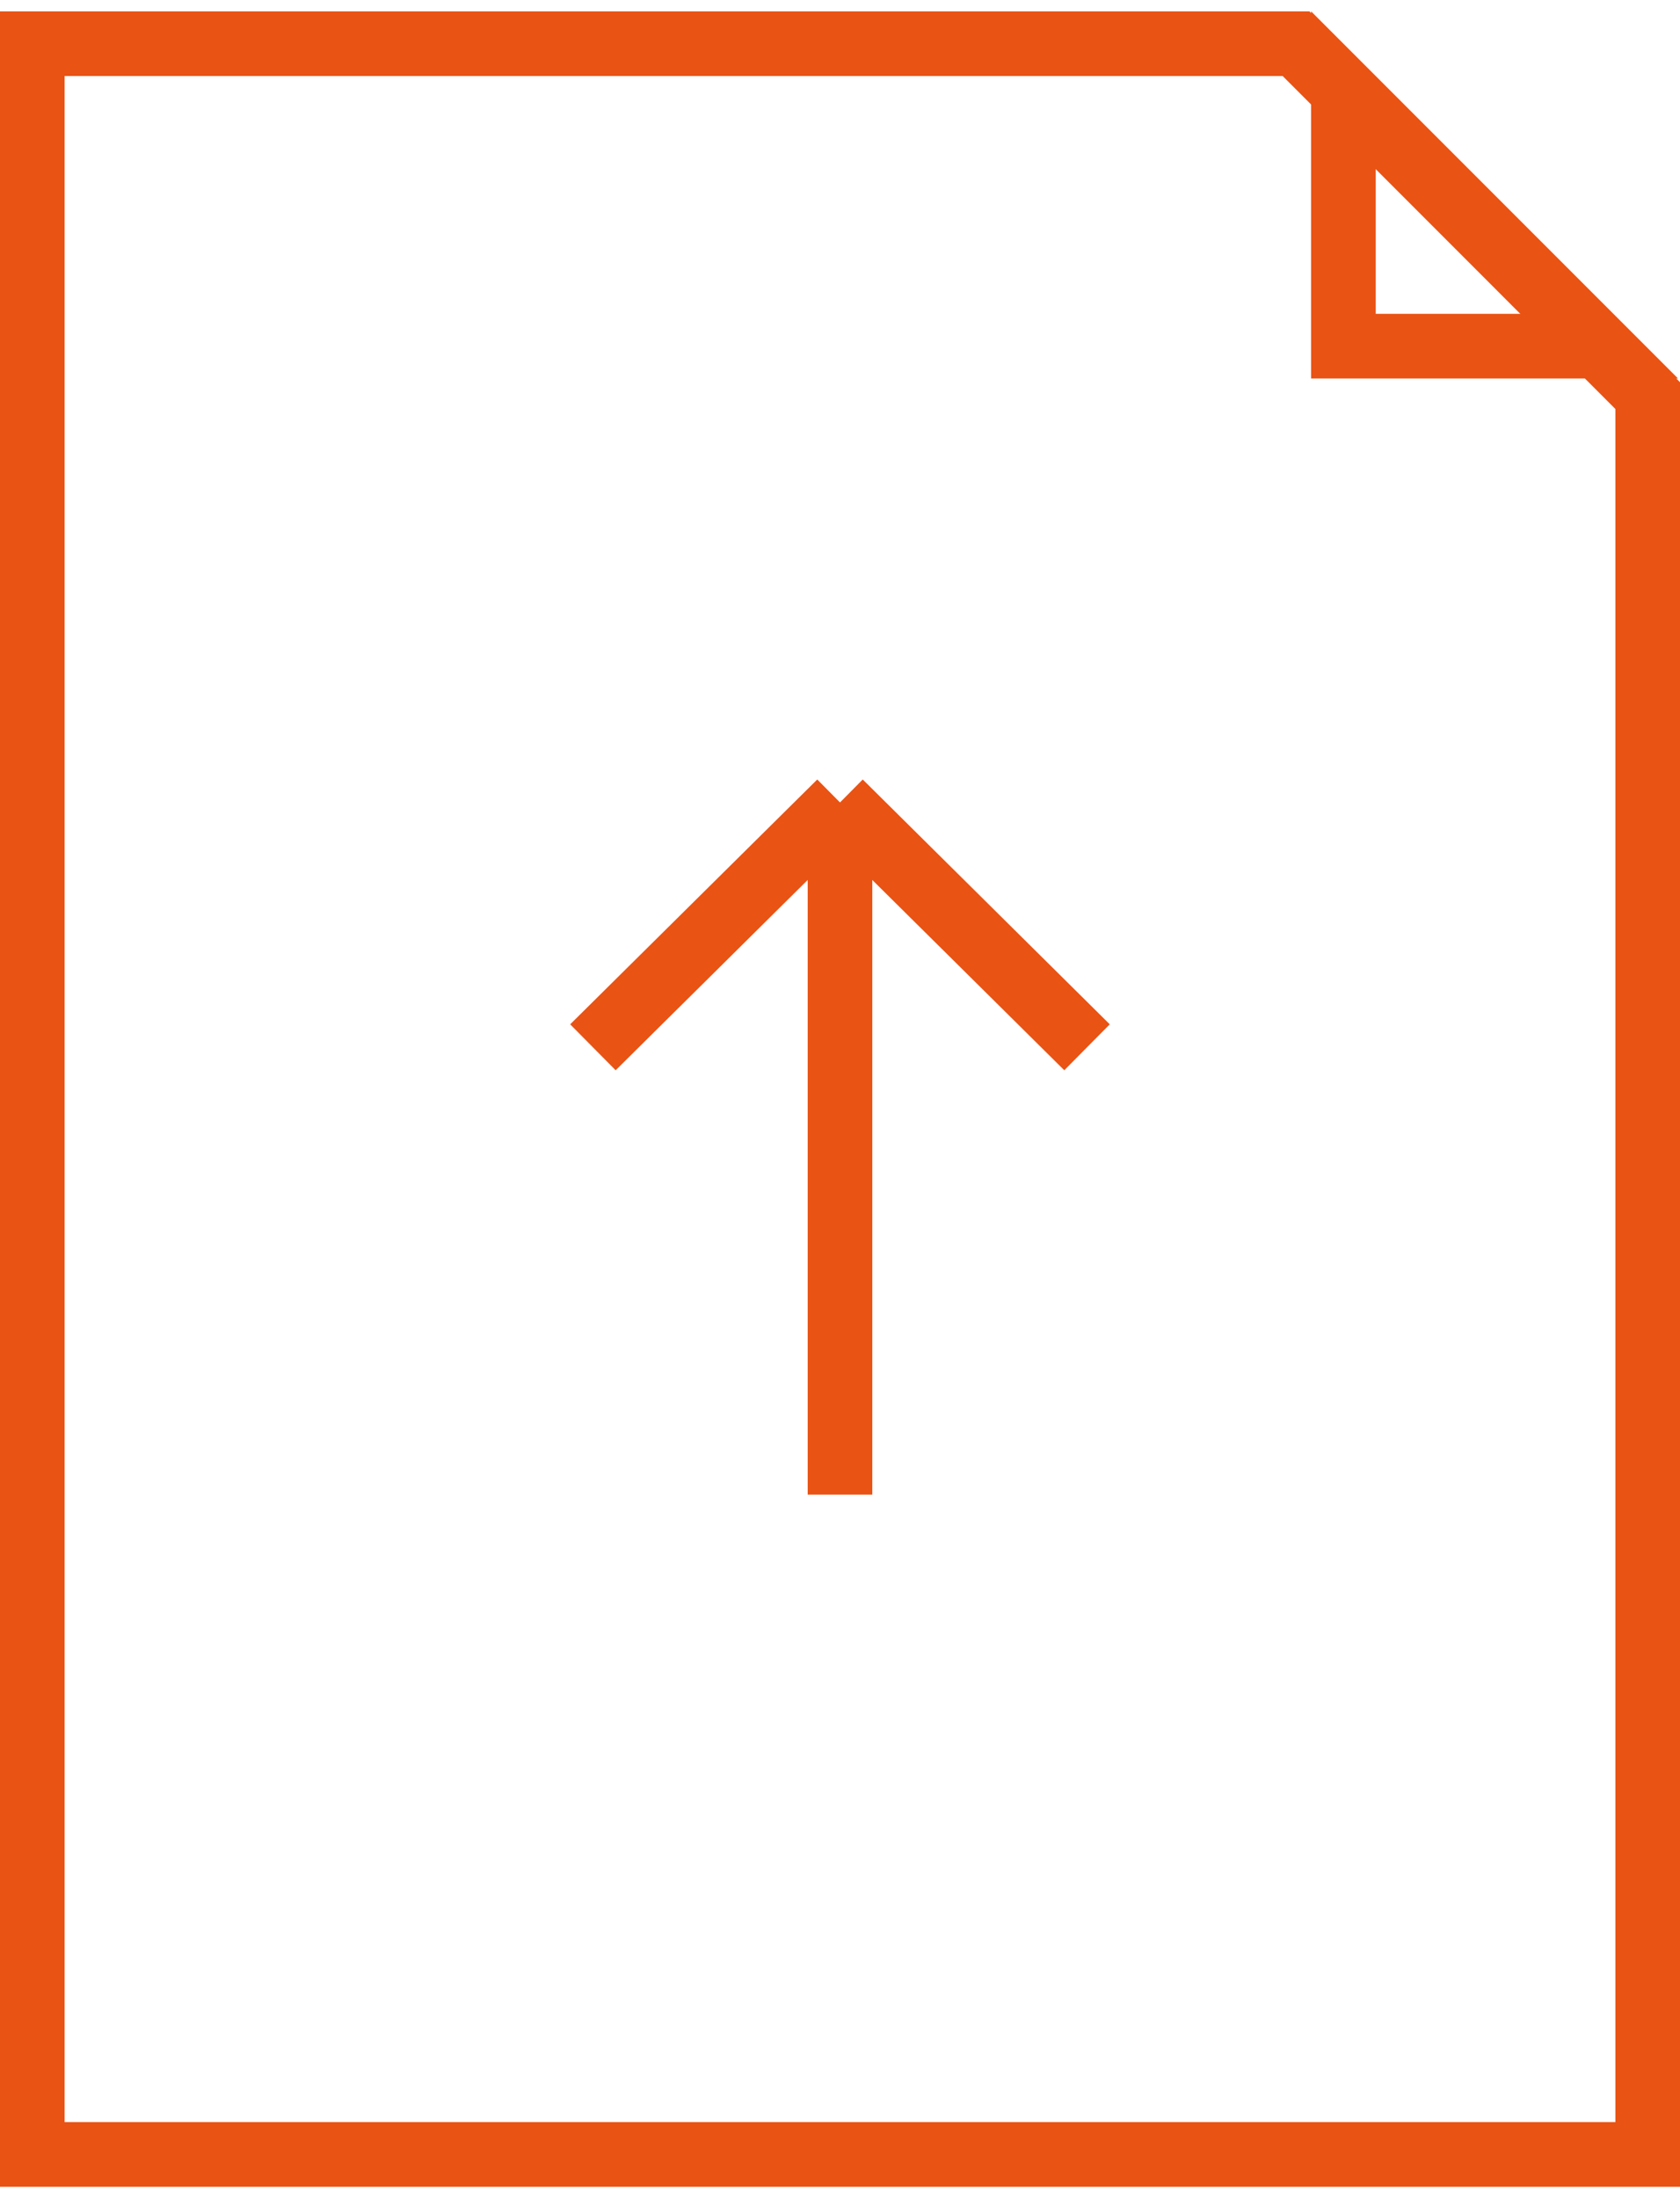
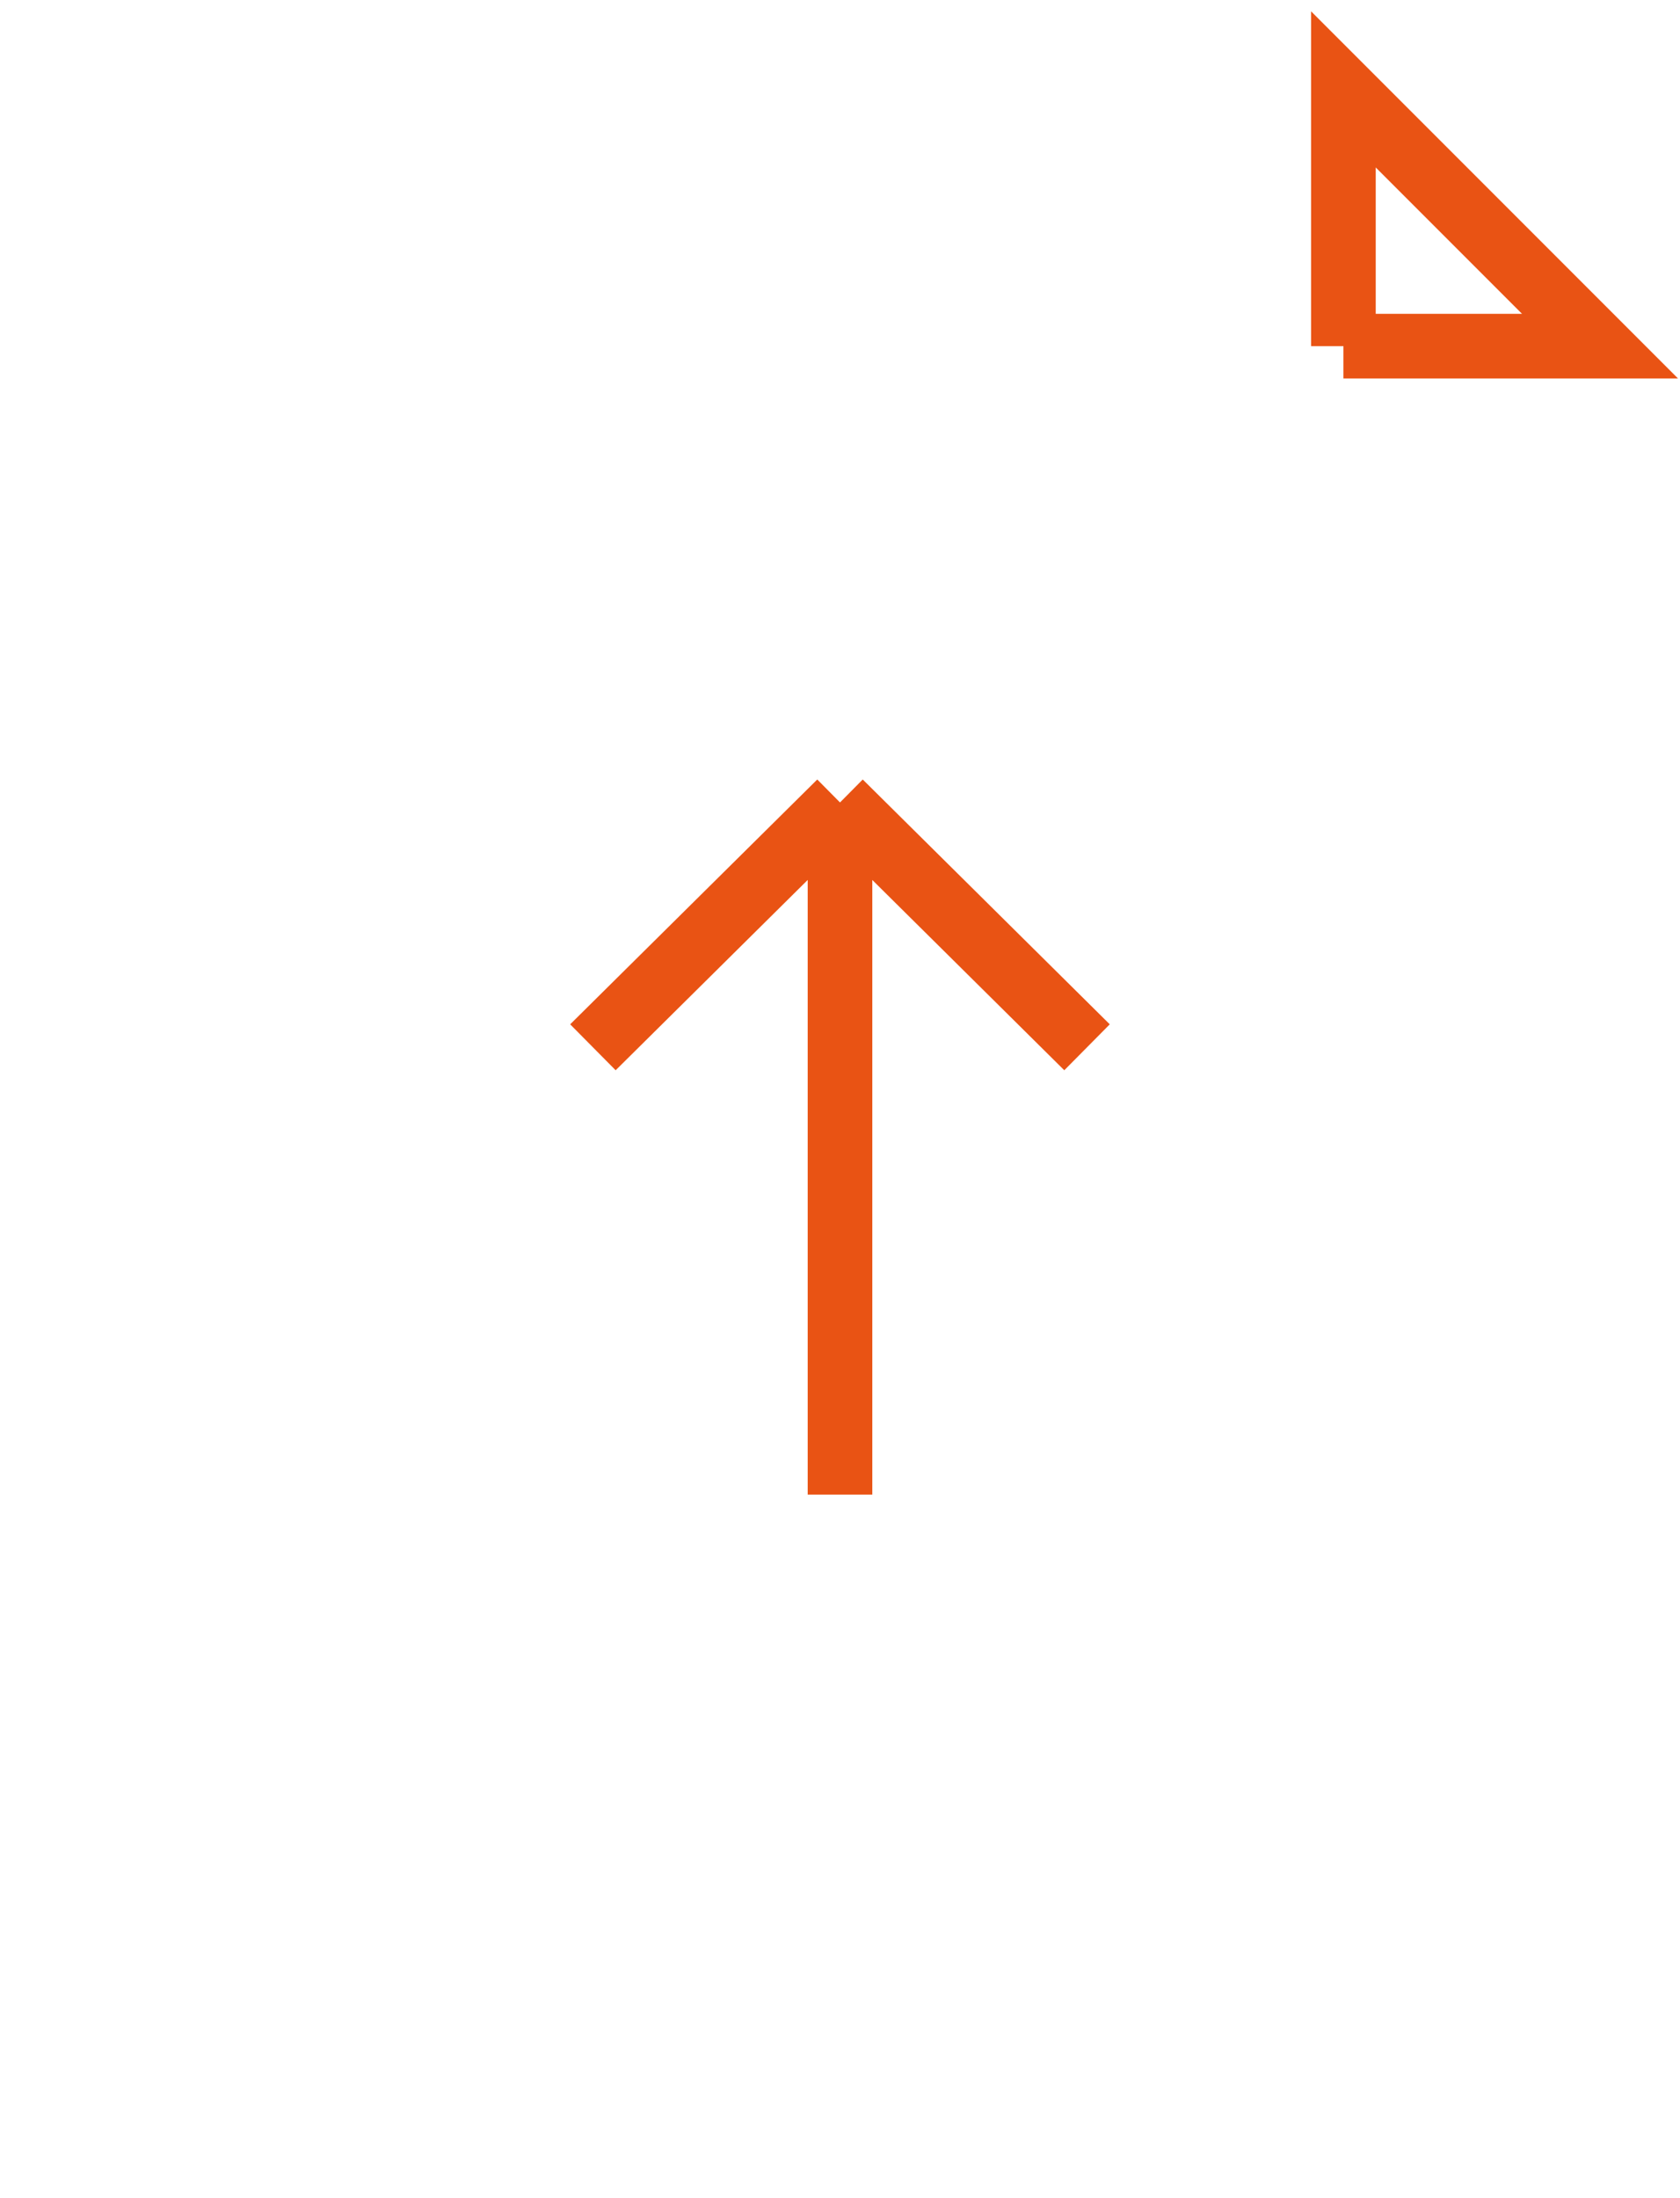
<svg xmlns="http://www.w3.org/2000/svg" width="26" height="34" viewBox="0 0 26 34" fill="none">
-   <path d="M0.5 0.676H20.058L25.5 6.119V33.324H0.5V0.676Z" stroke="#E95314" />
-   <path d="M20.791 5.354L20.791 1.383L24.762 5.354H20.791Z" stroke="#E95314" />
+   <path d="M20.791 5.354L20.791 1.383L24.762 5.354H20.791" stroke="#E95314" />
  <path d="M9.176 16.199L13 12.412M13 12.412L16.823 16.199M13 12.412L13 23.118" stroke="#E95314" />
</svg>